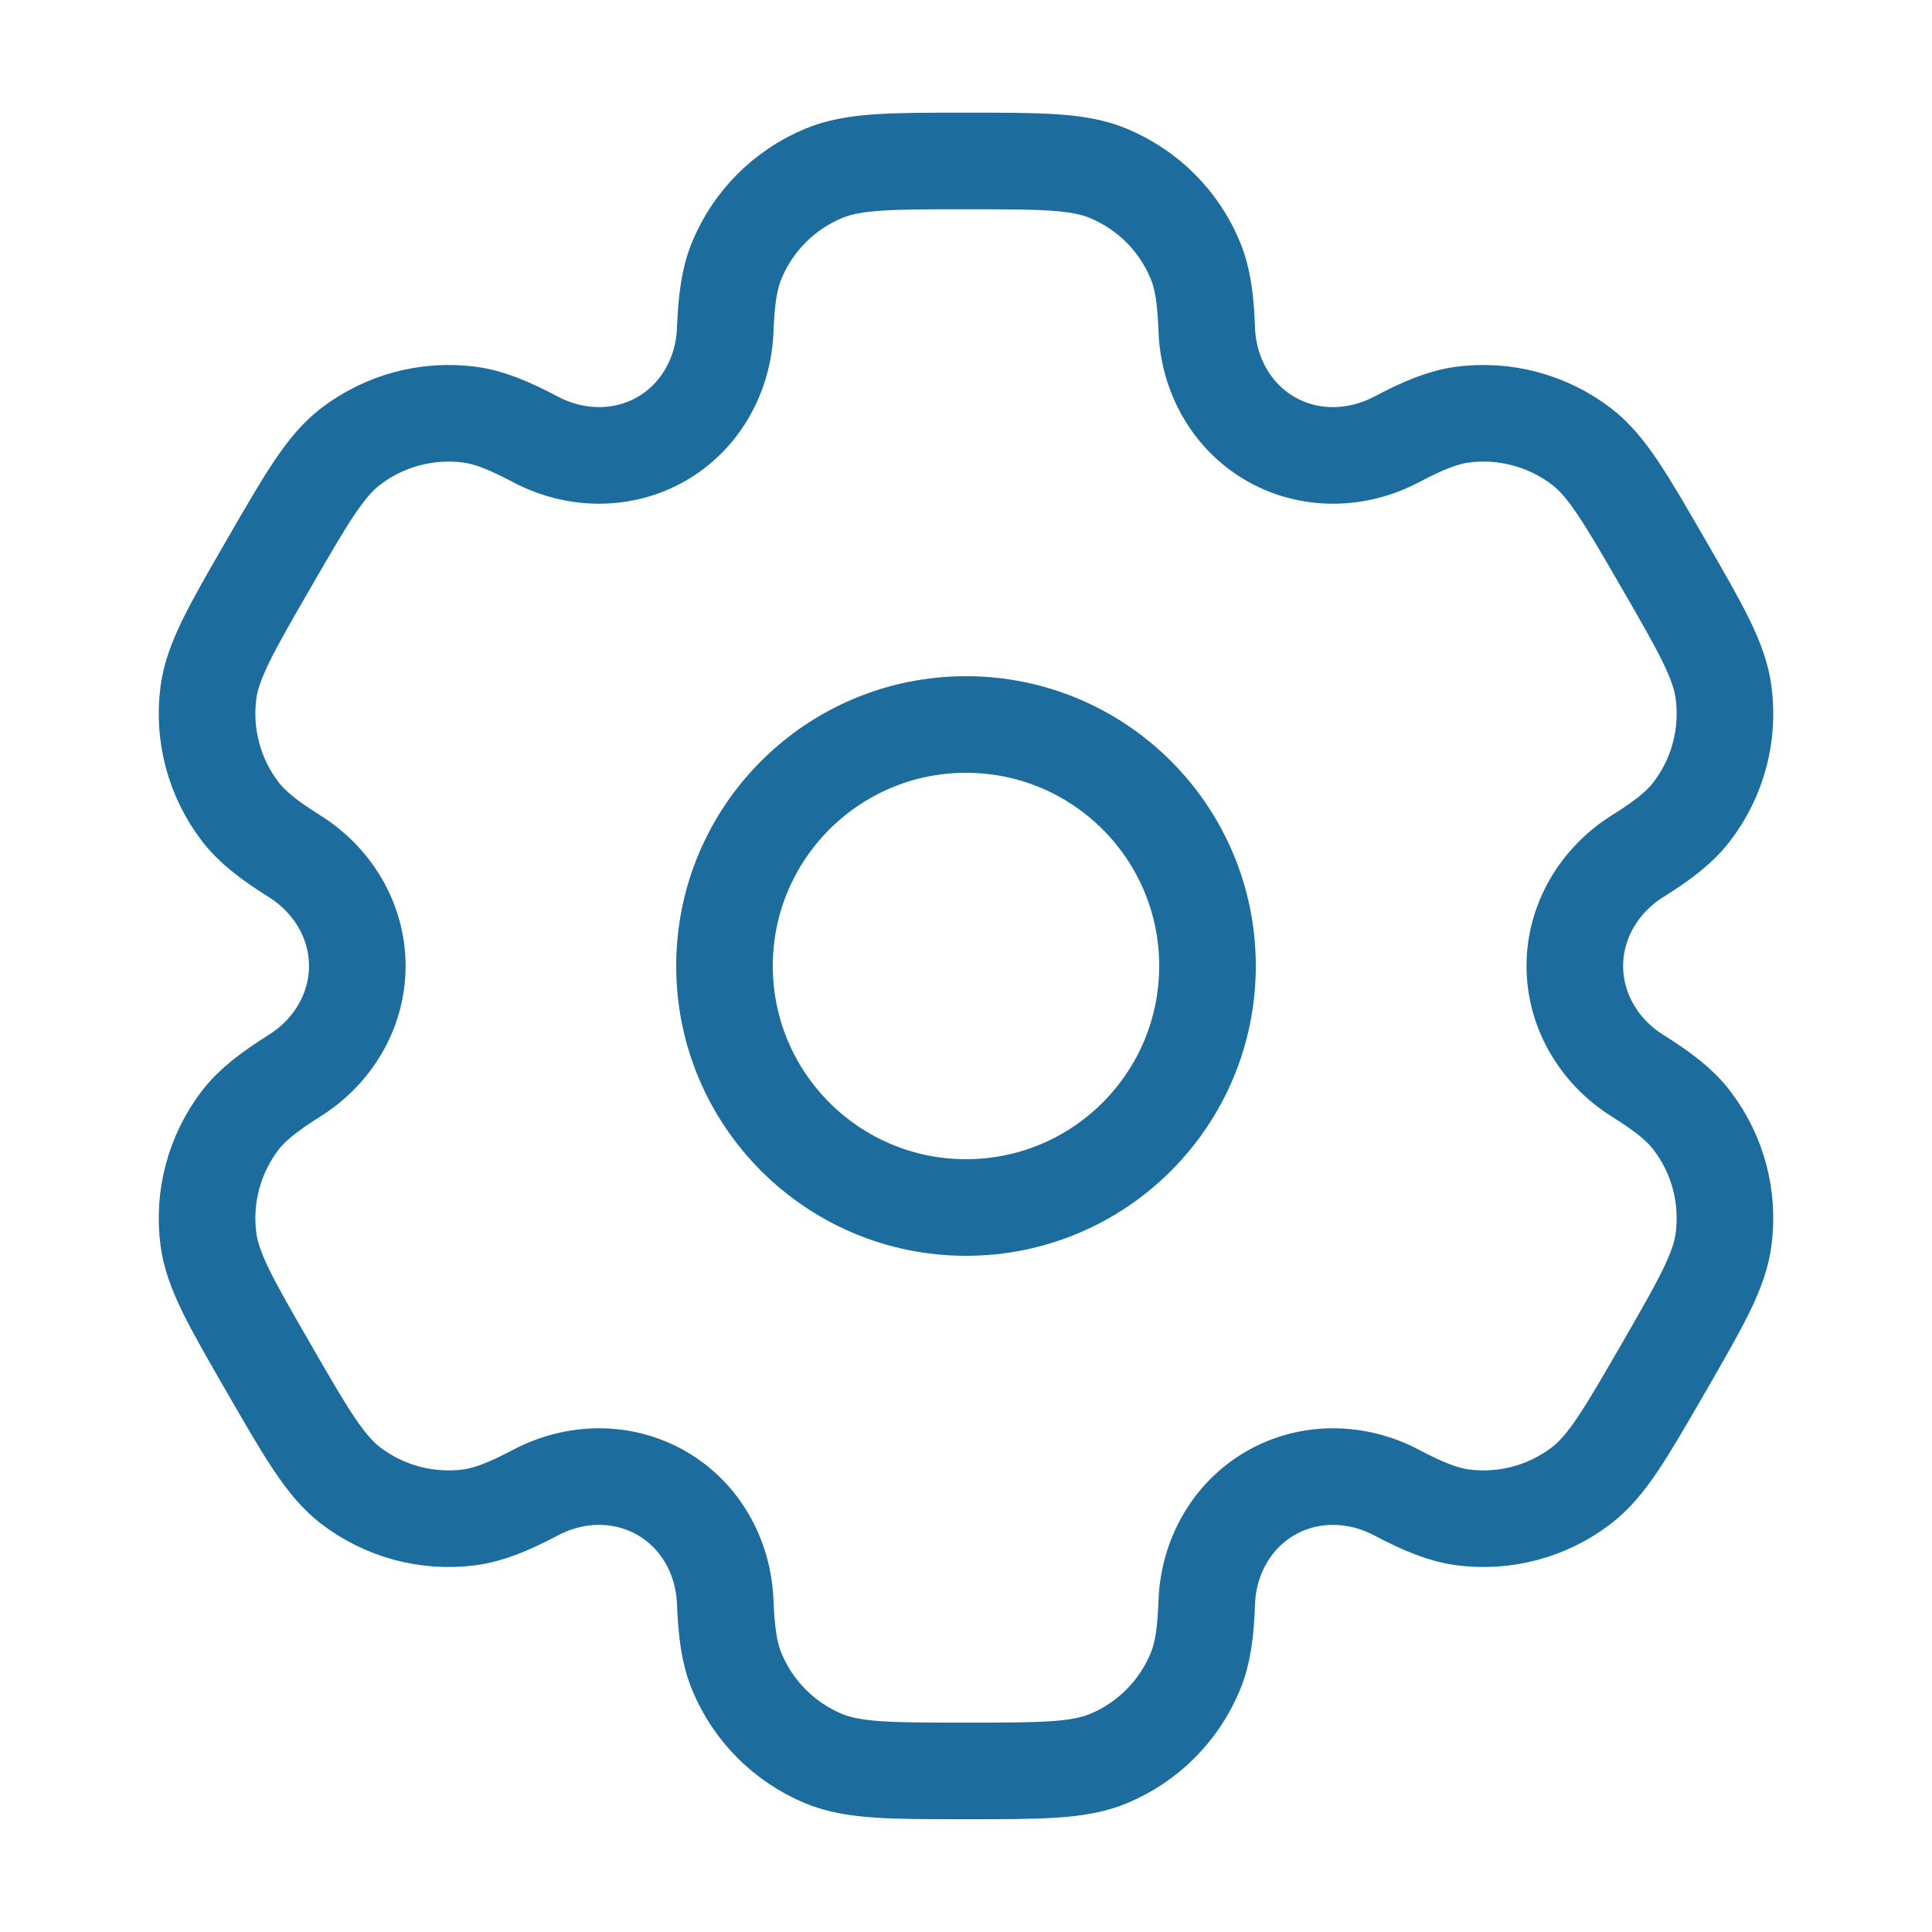
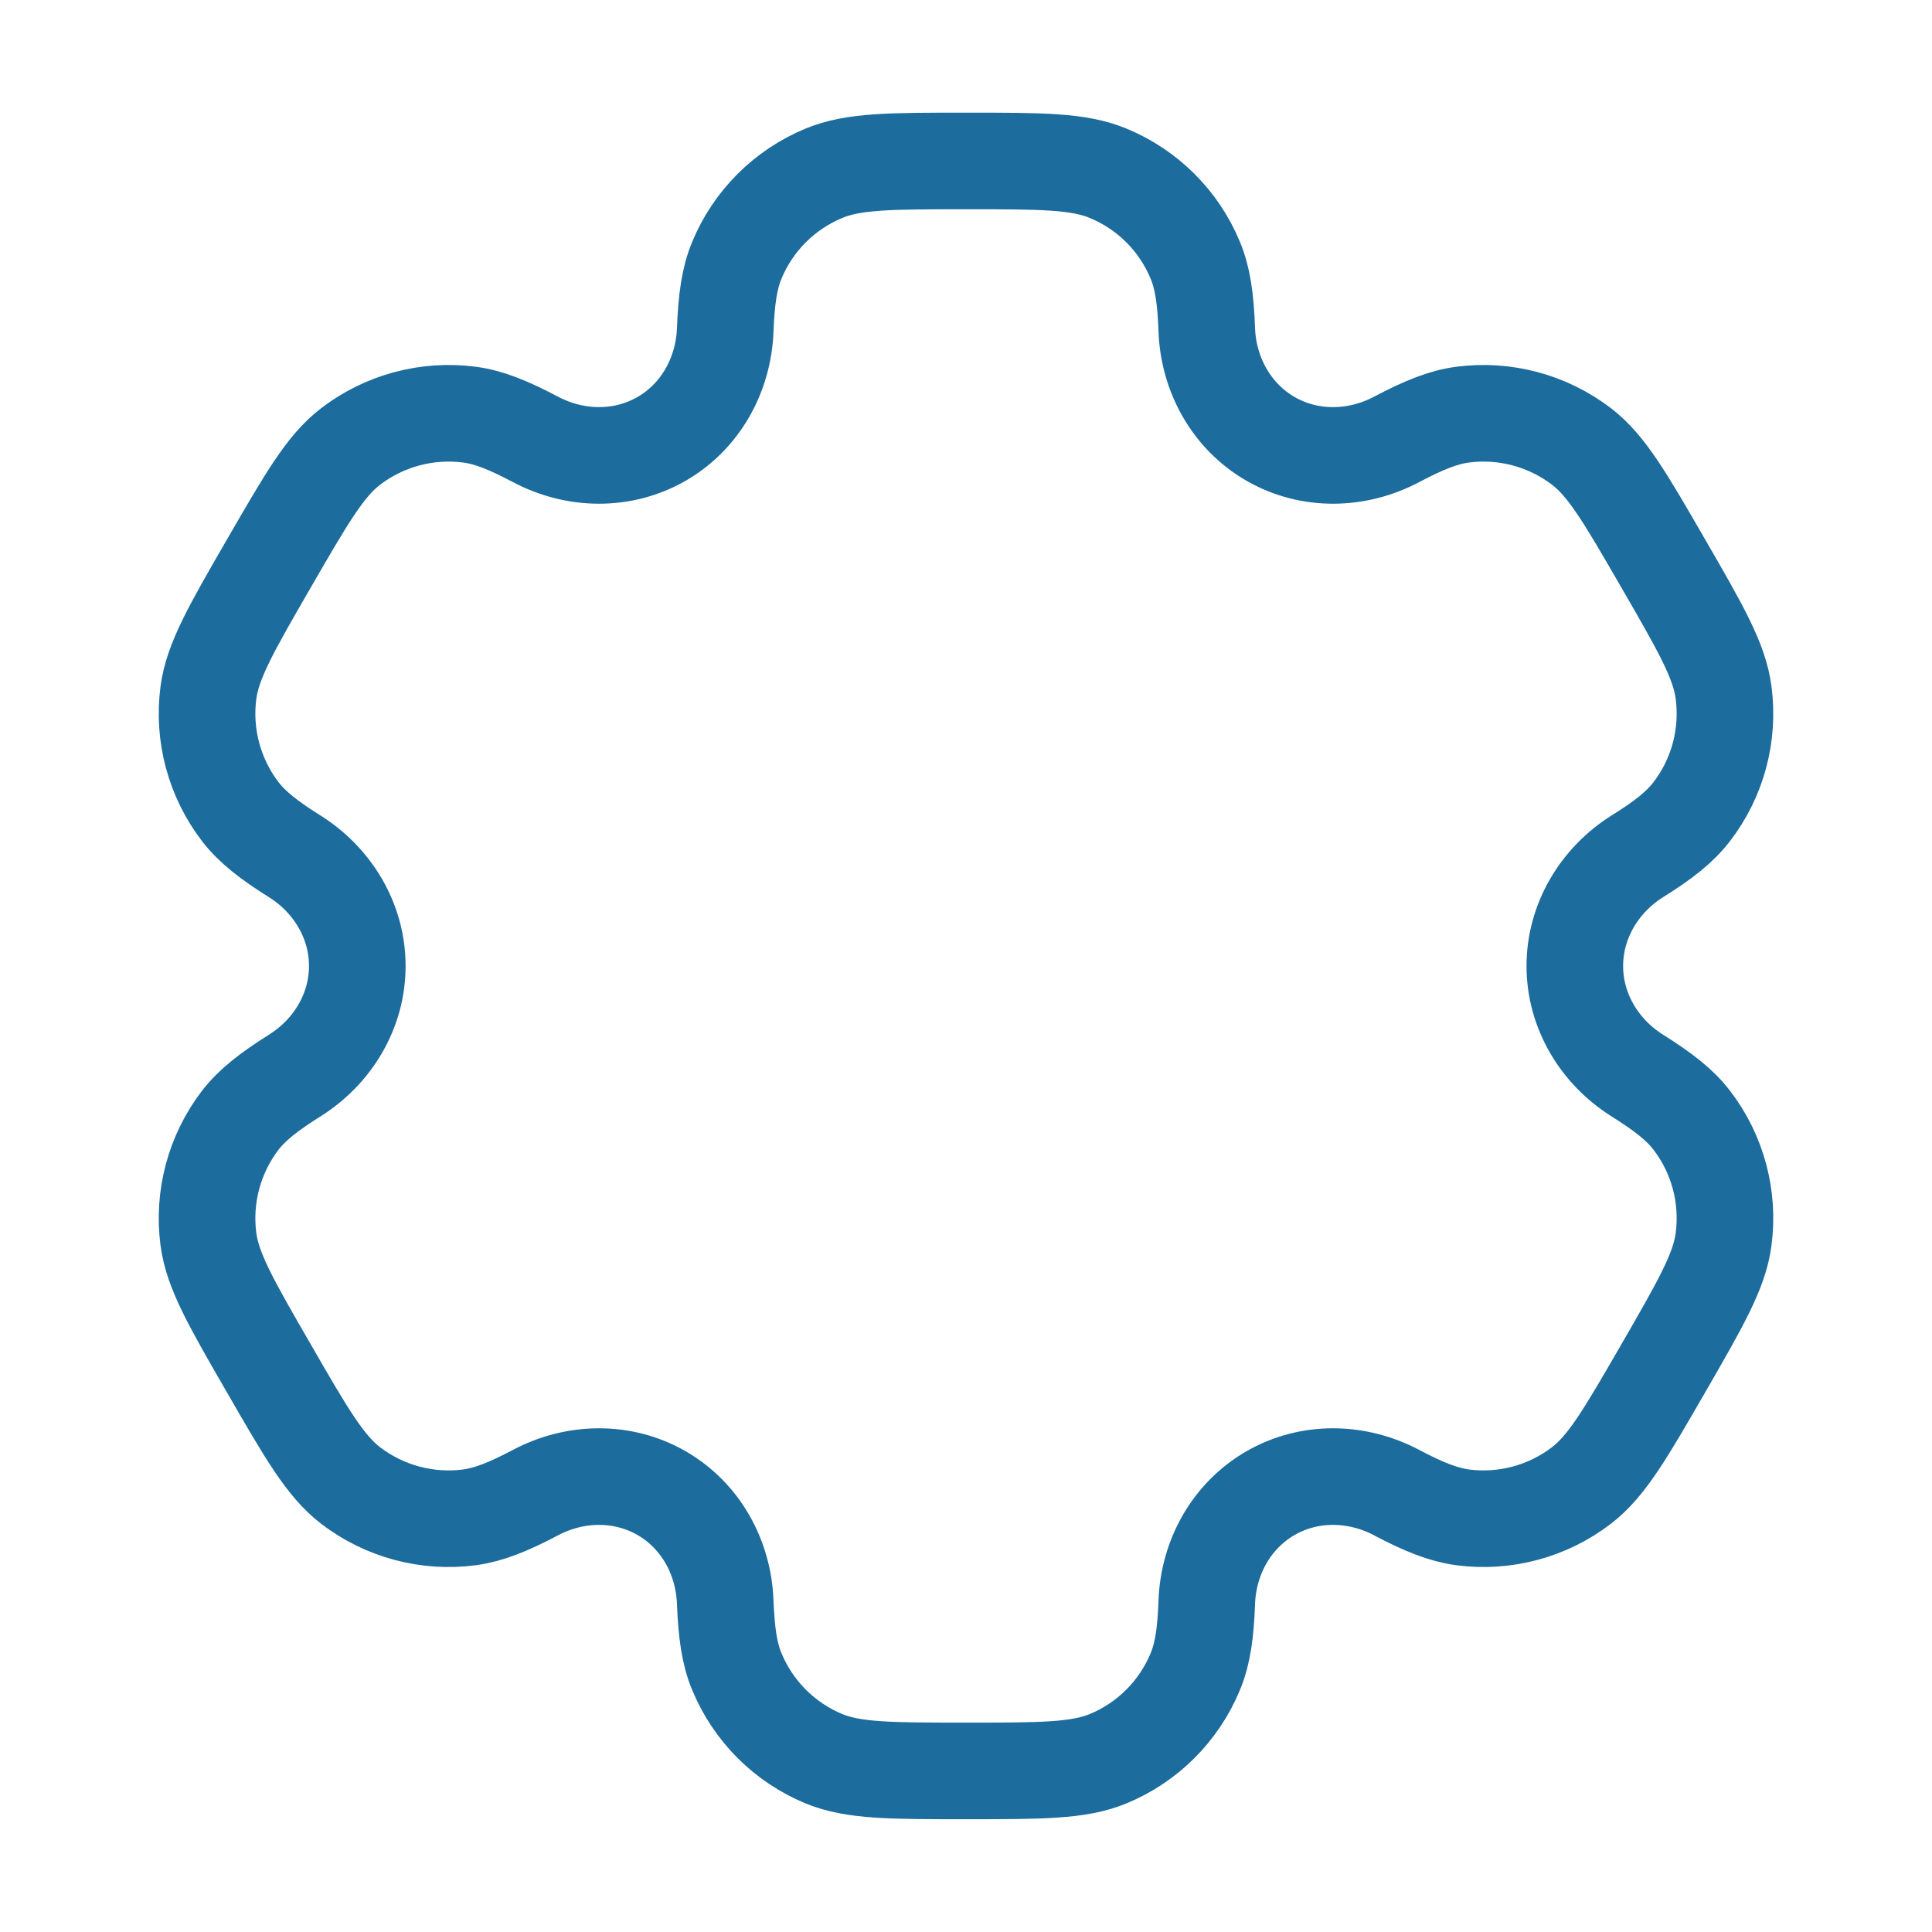
<svg xmlns="http://www.w3.org/2000/svg" width="16" height="16" viewBox="0 0 16 16" fill="none">
-   <path d="M8 10C9.105 10 10 9.104 10 8C10 6.895 9.105 6 8 6C6.896 6 6 6.895 6 8C6 9.104 6.896 10 8 10Z" stroke="#1C6C9D" stroke-width="0.8" stroke-linecap="round" />
  <path d="M9.177 1.435C8.932 1.333 8.622 1.333 8 1.333C7.379 1.333 7.068 1.333 6.823 1.435C6.497 1.57 6.237 1.829 6.102 2.156C6.04 2.305 6.016 2.479 6.006 2.732C5.992 3.103 5.802 3.448 5.48 3.634C5.157 3.82 4.764 3.813 4.435 3.639C4.211 3.521 4.049 3.455 3.889 3.434C3.538 3.388 3.184 3.483 2.903 3.698C2.693 3.859 2.538 4.128 2.227 4.666C1.916 5.204 1.761 5.473 1.726 5.736C1.68 6.087 1.775 6.441 1.99 6.722C2.089 6.85 2.227 6.958 2.441 7.092C2.756 7.29 2.959 7.628 2.959 8C2.959 8.372 2.756 8.709 2.441 8.907C2.227 9.042 2.089 9.149 1.99 9.277C1.775 9.558 1.68 9.912 1.726 10.263C1.761 10.526 1.916 10.795 2.227 11.333C2.537 11.871 2.693 12.14 2.903 12.302C3.184 12.517 3.538 12.612 3.889 12.566C4.049 12.544 4.211 12.479 4.435 12.361C4.764 12.187 5.157 12.18 5.48 12.366C5.802 12.552 5.992 12.896 6.006 13.268C6.016 13.521 6.04 13.694 6.102 13.843C6.237 14.17 6.497 14.43 6.823 14.565C7.068 14.666 7.379 14.666 8 14.666C8.622 14.666 8.932 14.666 9.177 14.565C9.504 14.43 9.764 14.17 9.899 13.843C9.961 13.694 9.985 13.521 9.994 13.268C10.008 12.896 10.199 12.552 10.521 12.366C10.843 12.18 11.237 12.187 11.566 12.361C11.789 12.479 11.952 12.544 12.112 12.566C12.462 12.612 12.817 12.517 13.097 12.302C13.308 12.14 13.463 11.871 13.774 11.333C14.084 10.795 14.24 10.526 14.274 10.263C14.32 9.912 14.226 9.558 14.01 9.277C13.912 9.149 13.774 9.042 13.559 8.907C13.245 8.709 13.042 8.372 13.042 8C13.042 7.628 13.245 7.29 13.559 7.092C13.774 6.958 13.912 6.85 14.01 6.722C14.226 6.441 14.32 6.087 14.274 5.736C14.24 5.473 14.085 5.204 13.774 4.666C13.463 4.128 13.308 3.859 13.098 3.698C12.817 3.483 12.462 3.388 12.112 3.434C11.952 3.455 11.79 3.521 11.566 3.639C11.237 3.813 10.843 3.82 10.521 3.634C10.199 3.448 10.008 3.103 9.994 2.732C9.985 2.479 9.961 2.305 9.899 2.156C9.764 1.829 9.504 1.57 9.177 1.435Z" stroke="#1C6C9D" stroke-width="0.8" stroke-linecap="round" />
</svg>